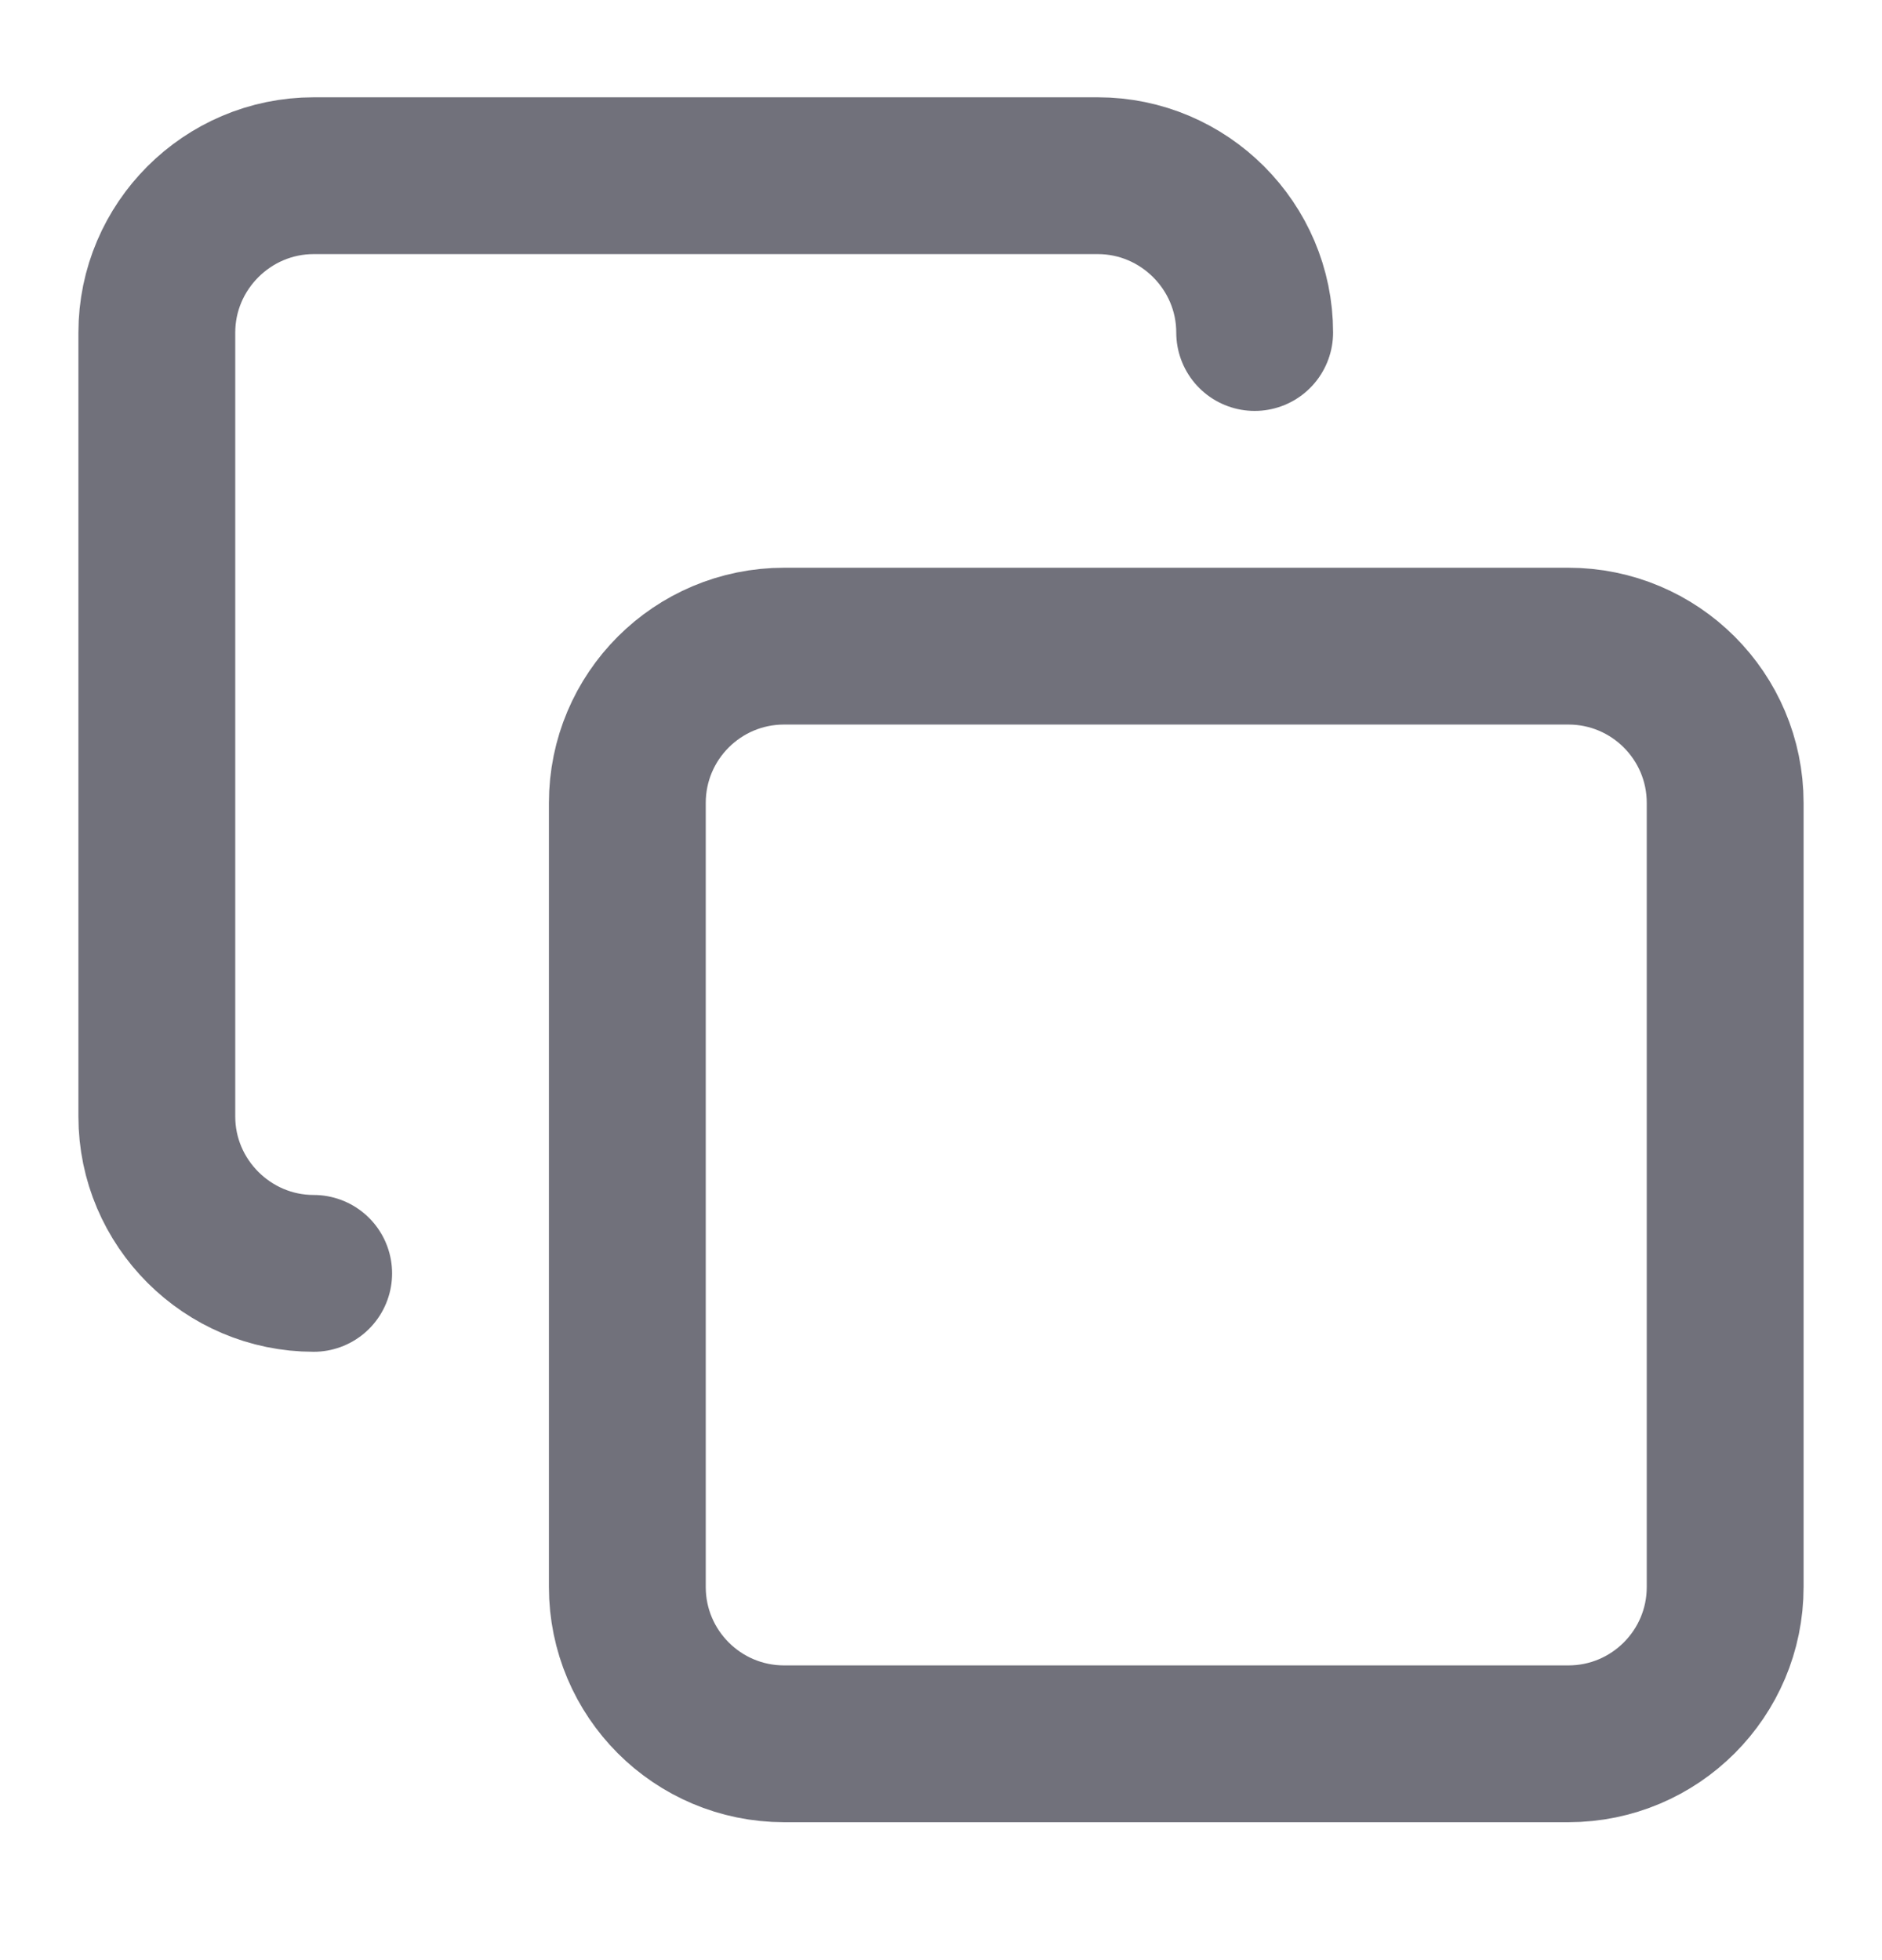
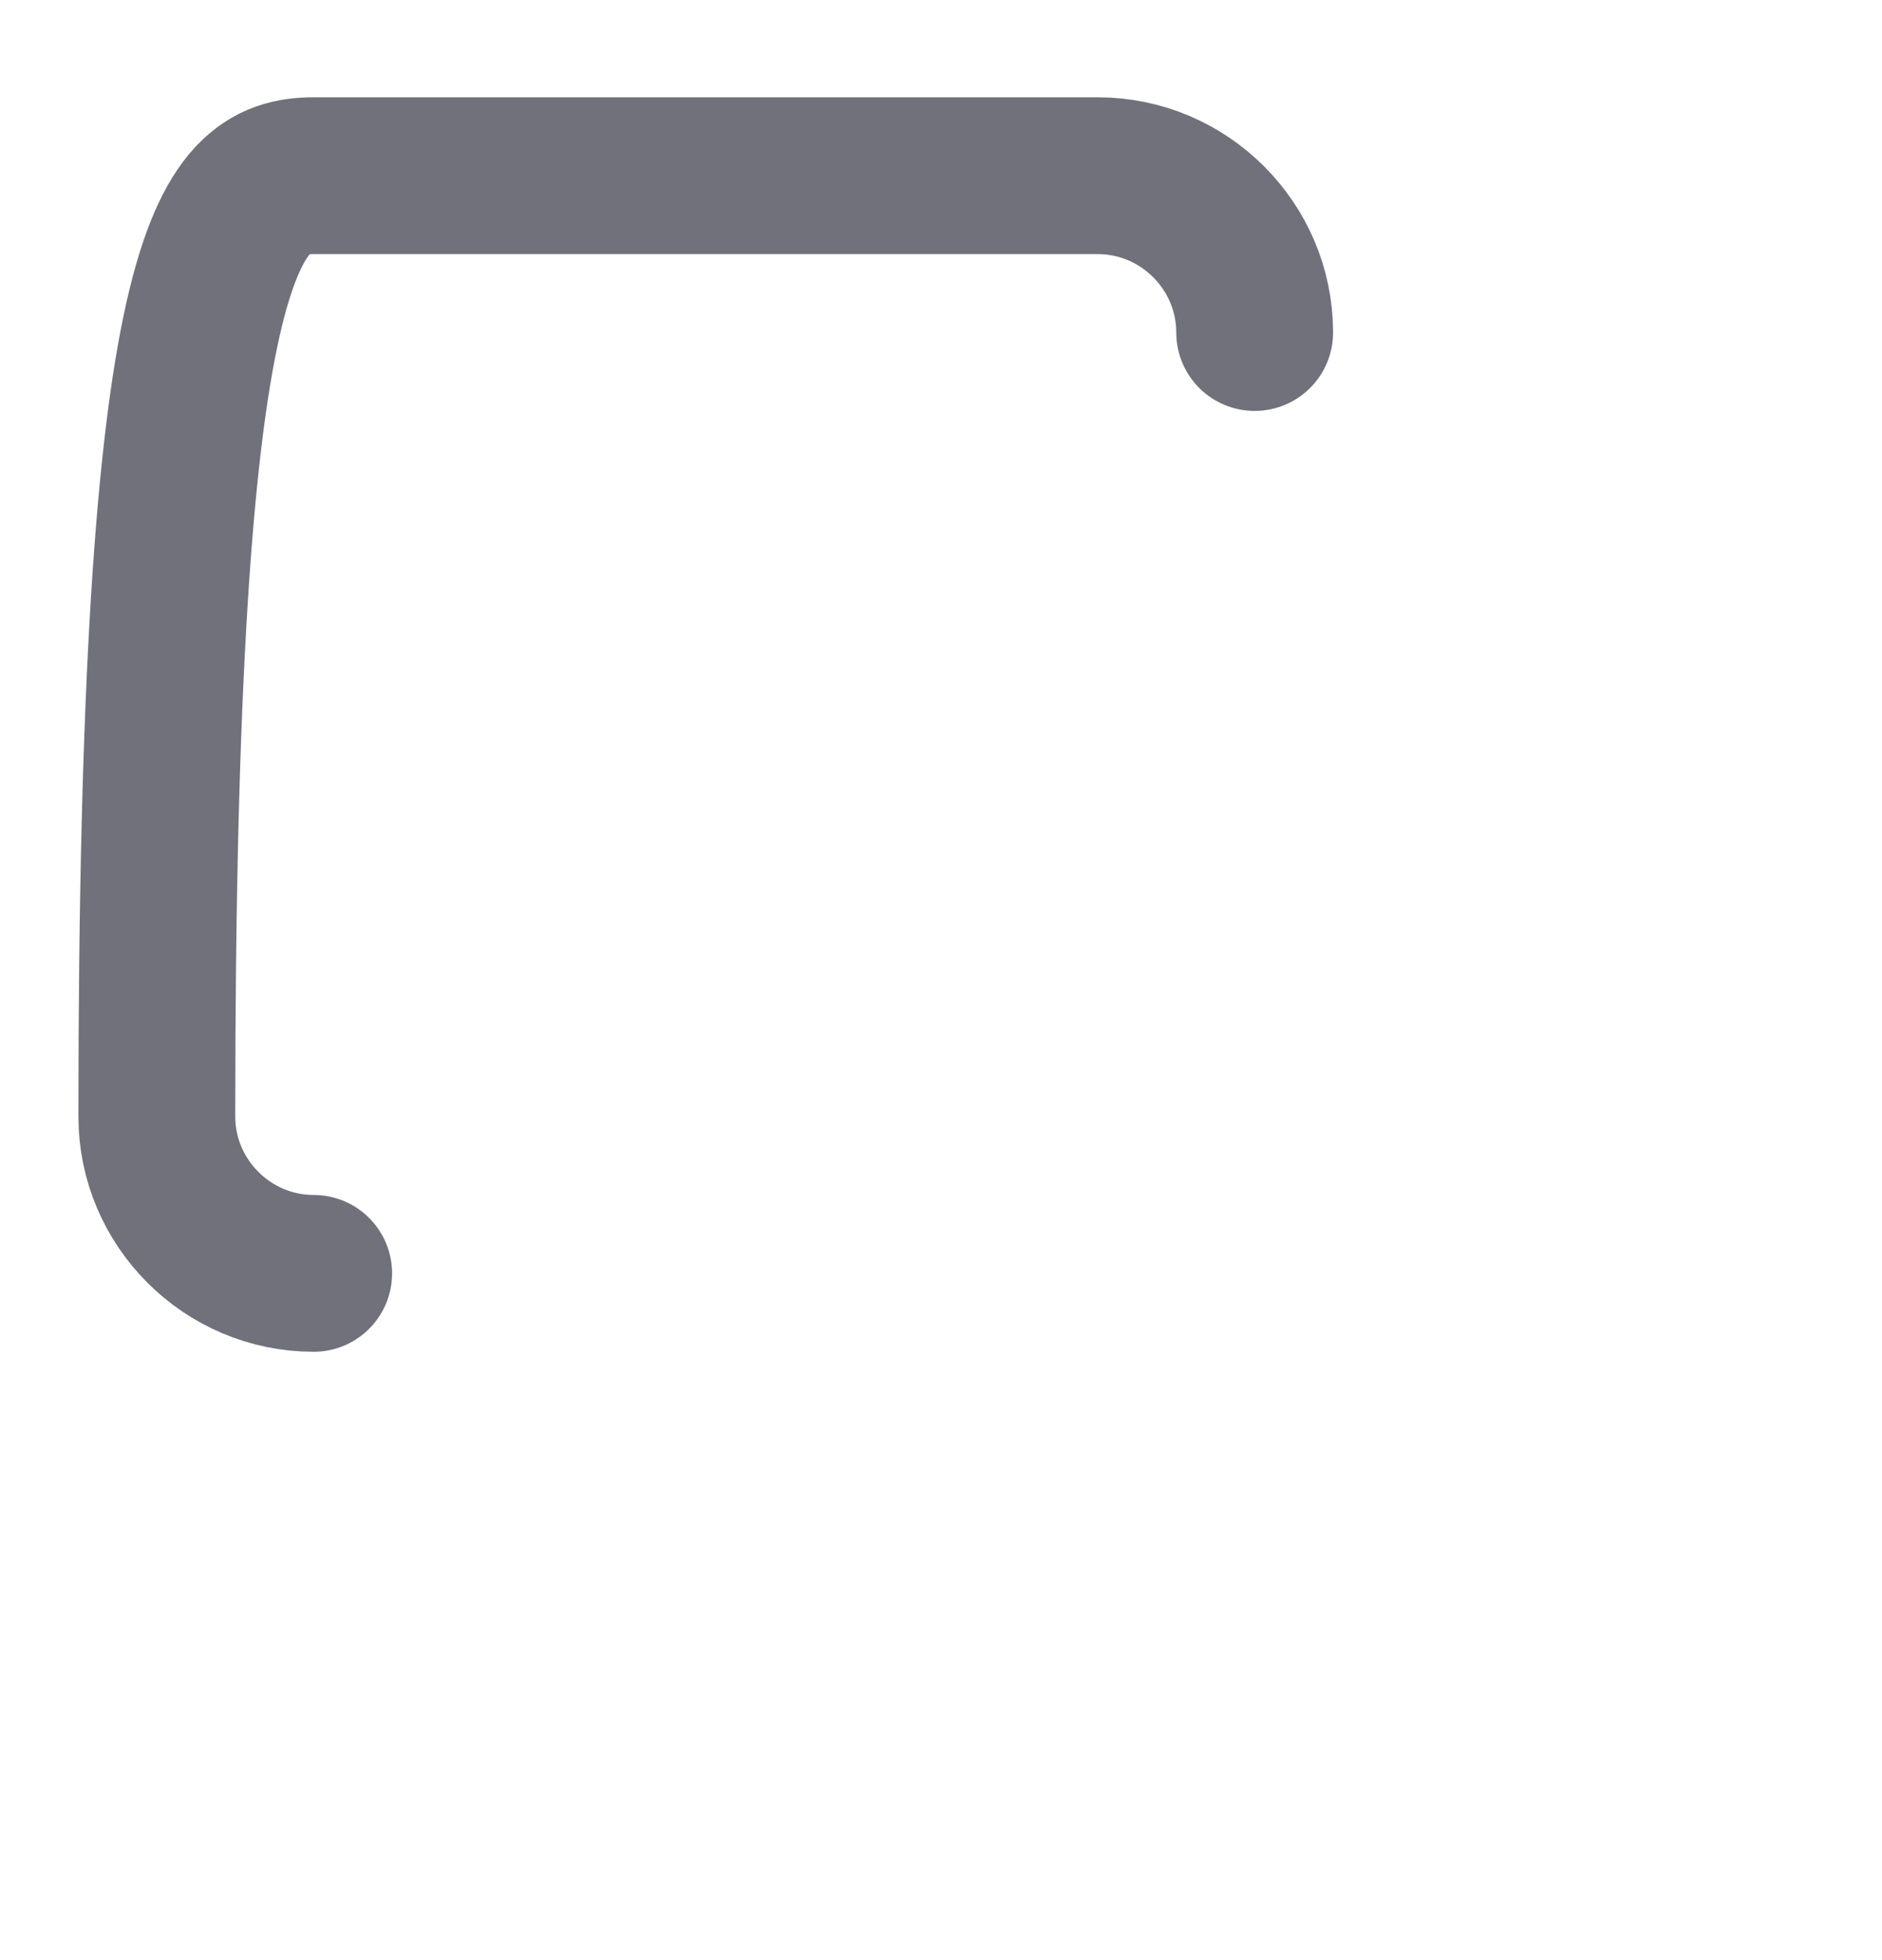
<svg xmlns="http://www.w3.org/2000/svg" width="24" height="25" viewBox="0 0 24 25" fill="none">
-   <path d="M20 8.241H10C8.895 8.241 8 9.136 8 10.241V20.241C8 21.345 8.895 22.241 10 22.241H20C21.105 22.241 22 21.345 22 20.241V10.241C22 9.136 21.105 8.241 20 8.241Z" stroke="#71717B" stroke-width="2" stroke-linecap="round" stroke-linejoin="round" />
-   <path d="M4 16.241C2.9 16.241 2 15.341 2 14.241V4.241C2 3.141 2.9 2.241 4 2.241H14C15.1 2.241 16 3.141 16 4.241" stroke="#71717B" stroke-width="2" stroke-linecap="round" stroke-linejoin="round" />
+   <path d="M4 16.241C2.9 16.241 2 15.341 2 14.241C2 3.141 2.9 2.241 4 2.241H14C15.1 2.241 16 3.141 16 4.241" stroke="#71717B" stroke-width="2" stroke-linecap="round" stroke-linejoin="round" />
</svg>